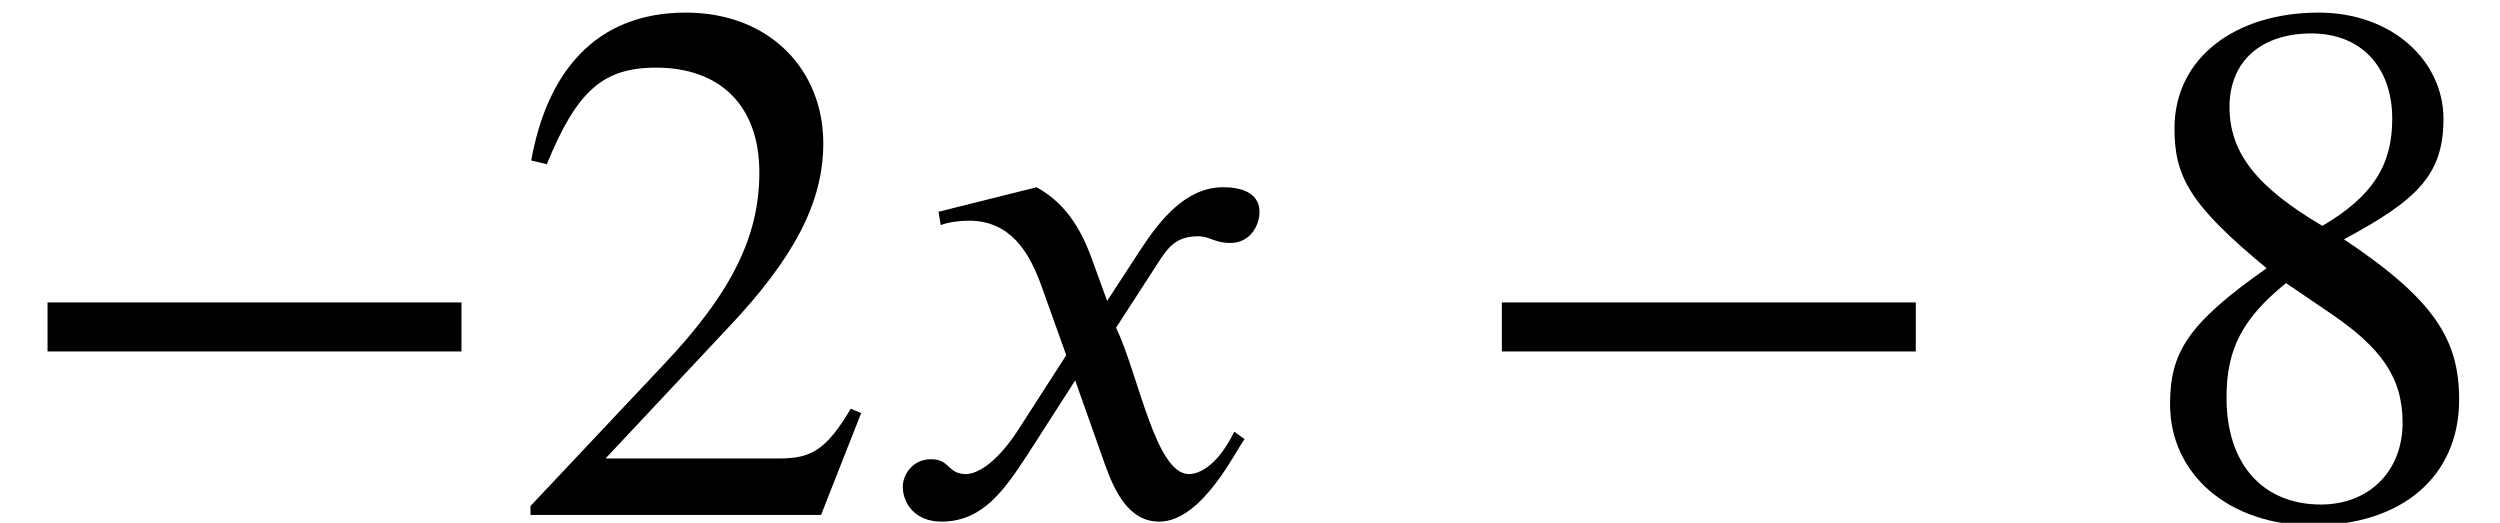
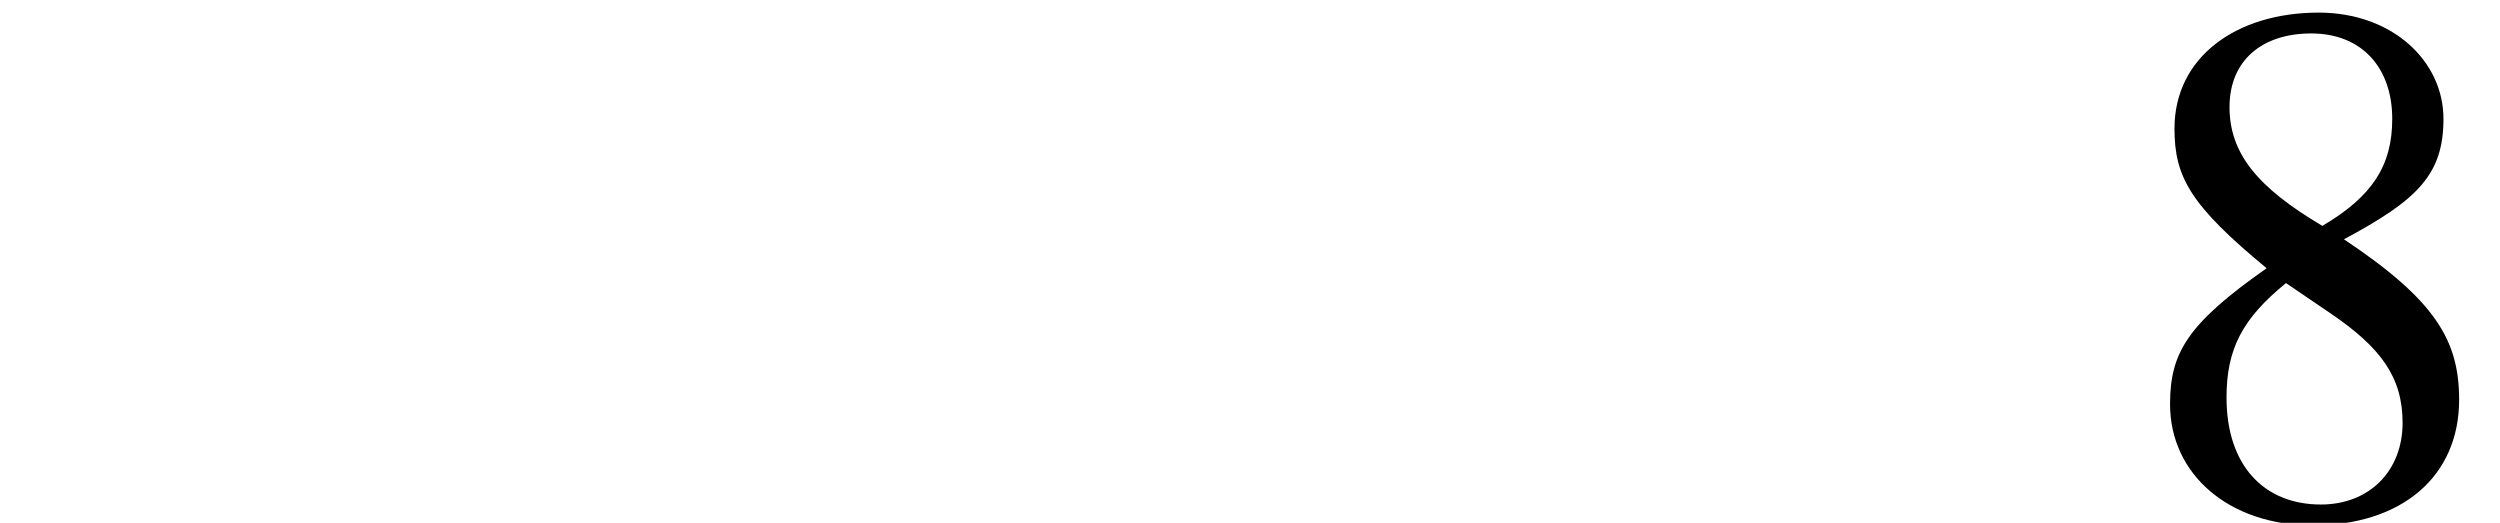
<svg xmlns="http://www.w3.org/2000/svg" xmlns:xlink="http://www.w3.org/1999/xlink" version="1.1" width="36.703pt" height="7.675pt" viewBox="70.735 61.182 36.703 7.675">
  <defs>
-     <path id="g0-120" d="M3.327 -3.142L3.109 -3.742C2.978 -4.102 2.771 -4.549 2.291 -4.811L0.851 -4.451L0.884 -4.255C0.993 -4.298 1.156 -4.32 1.298 -4.32C1.898 -4.32 2.182 -3.873 2.367 -3.349L2.727 -2.345L2.018 -1.244C1.669 -0.709 1.385 -0.6 1.255 -0.6C0.982 -0.6 1.025 -0.818 0.742 -0.818C0.469 -0.818 0.327 -0.589 0.327 -0.415C0.327 -0.175 0.502 0.098 0.895 0.098C1.505 0.098 1.822 -0.371 2.171 -0.905L2.858 -1.975L3.295 -0.742C3.436 -0.349 3.644 0.098 4.091 0.098C4.724 0.098 5.215 -0.949 5.345 -1.113L5.193 -1.222C4.964 -0.753 4.702 -0.6 4.527 -0.6C4.036 -0.6 3.785 -2.073 3.458 -2.749L4.058 -3.676C4.211 -3.916 4.331 -4.091 4.658 -4.091C4.844 -4.091 4.898 -3.993 5.138 -3.993C5.422 -3.993 5.564 -4.244 5.564 -4.451C5.564 -4.68 5.378 -4.811 5.029 -4.811C4.484 -4.811 4.102 -4.331 3.818 -3.895L3.327 -3.142Z" />
-     <path id="g1-42" d="M6.775 -2.4V-3.12H0.698V-2.4H6.775Z" />
-     <path id="g1-50" d="M5.171 -1.495L5.018 -1.56C4.658 -0.949 4.429 -0.829 3.971 -0.829H1.418L3.218 -2.749C4.189 -3.775 4.615 -4.593 4.615 -5.455C4.615 -6.535 3.829 -7.375 2.596 -7.375C1.255 -7.375 0.556 -6.48 0.327 -5.204L0.556 -5.149C0.993 -6.218 1.375 -6.567 2.16 -6.567C3.087 -6.567 3.676 -6.022 3.676 -5.029C3.676 -4.102 3.284 -3.273 2.258 -2.193L0.316 -0.131V0H4.582L5.171 -1.495Z" />
    <path id="g1-56" d="M4.855 -1.691C4.855 -2.564 4.505 -3.153 3.164 -4.047C4.244 -4.625 4.625 -4.996 4.625 -5.815C4.625 -6.665 3.873 -7.375 2.793 -7.375C1.582 -7.375 0.676 -6.72 0.676 -5.673C0.676 -4.964 0.905 -4.549 2.029 -3.622C0.862 -2.804 0.611 -2.378 0.611 -1.625C0.611 -0.6 1.473 0.153 2.705 0.153C4.015 0.153 4.855 -0.567 4.855 -1.691ZM3.873 -5.815C3.873 -5.138 3.589 -4.68 2.847 -4.244C1.887 -4.811 1.484 -5.313 1.484 -5.989S1.953 -7.069 2.684 -7.069C3.425 -7.069 3.873 -6.567 3.873 -5.815ZM2.956 -2.967C3.698 -2.465 4.025 -2.029 4.025 -1.353C4.025 -0.644 3.535 -0.153 2.825 -0.153C1.996 -0.153 1.44 -0.72 1.44 -1.724C1.44 -2.433 1.669 -2.88 2.313 -3.404L2.956 -2.967Z" />
  </defs>
  <g id="page1">
    <use x="70.735" y="68.742" xlink:href="#g1-42" />
    <use x="78.207" y="68.742" xlink:href="#g1-50" />
    <use x="83.662" y="68.742" xlink:href="#g0-120" />
    <use x="92.086" y="68.742" xlink:href="#g1-42" />
    <use x="101.983" y="68.742" xlink:href="#g1-56" />
  </g>
</svg>